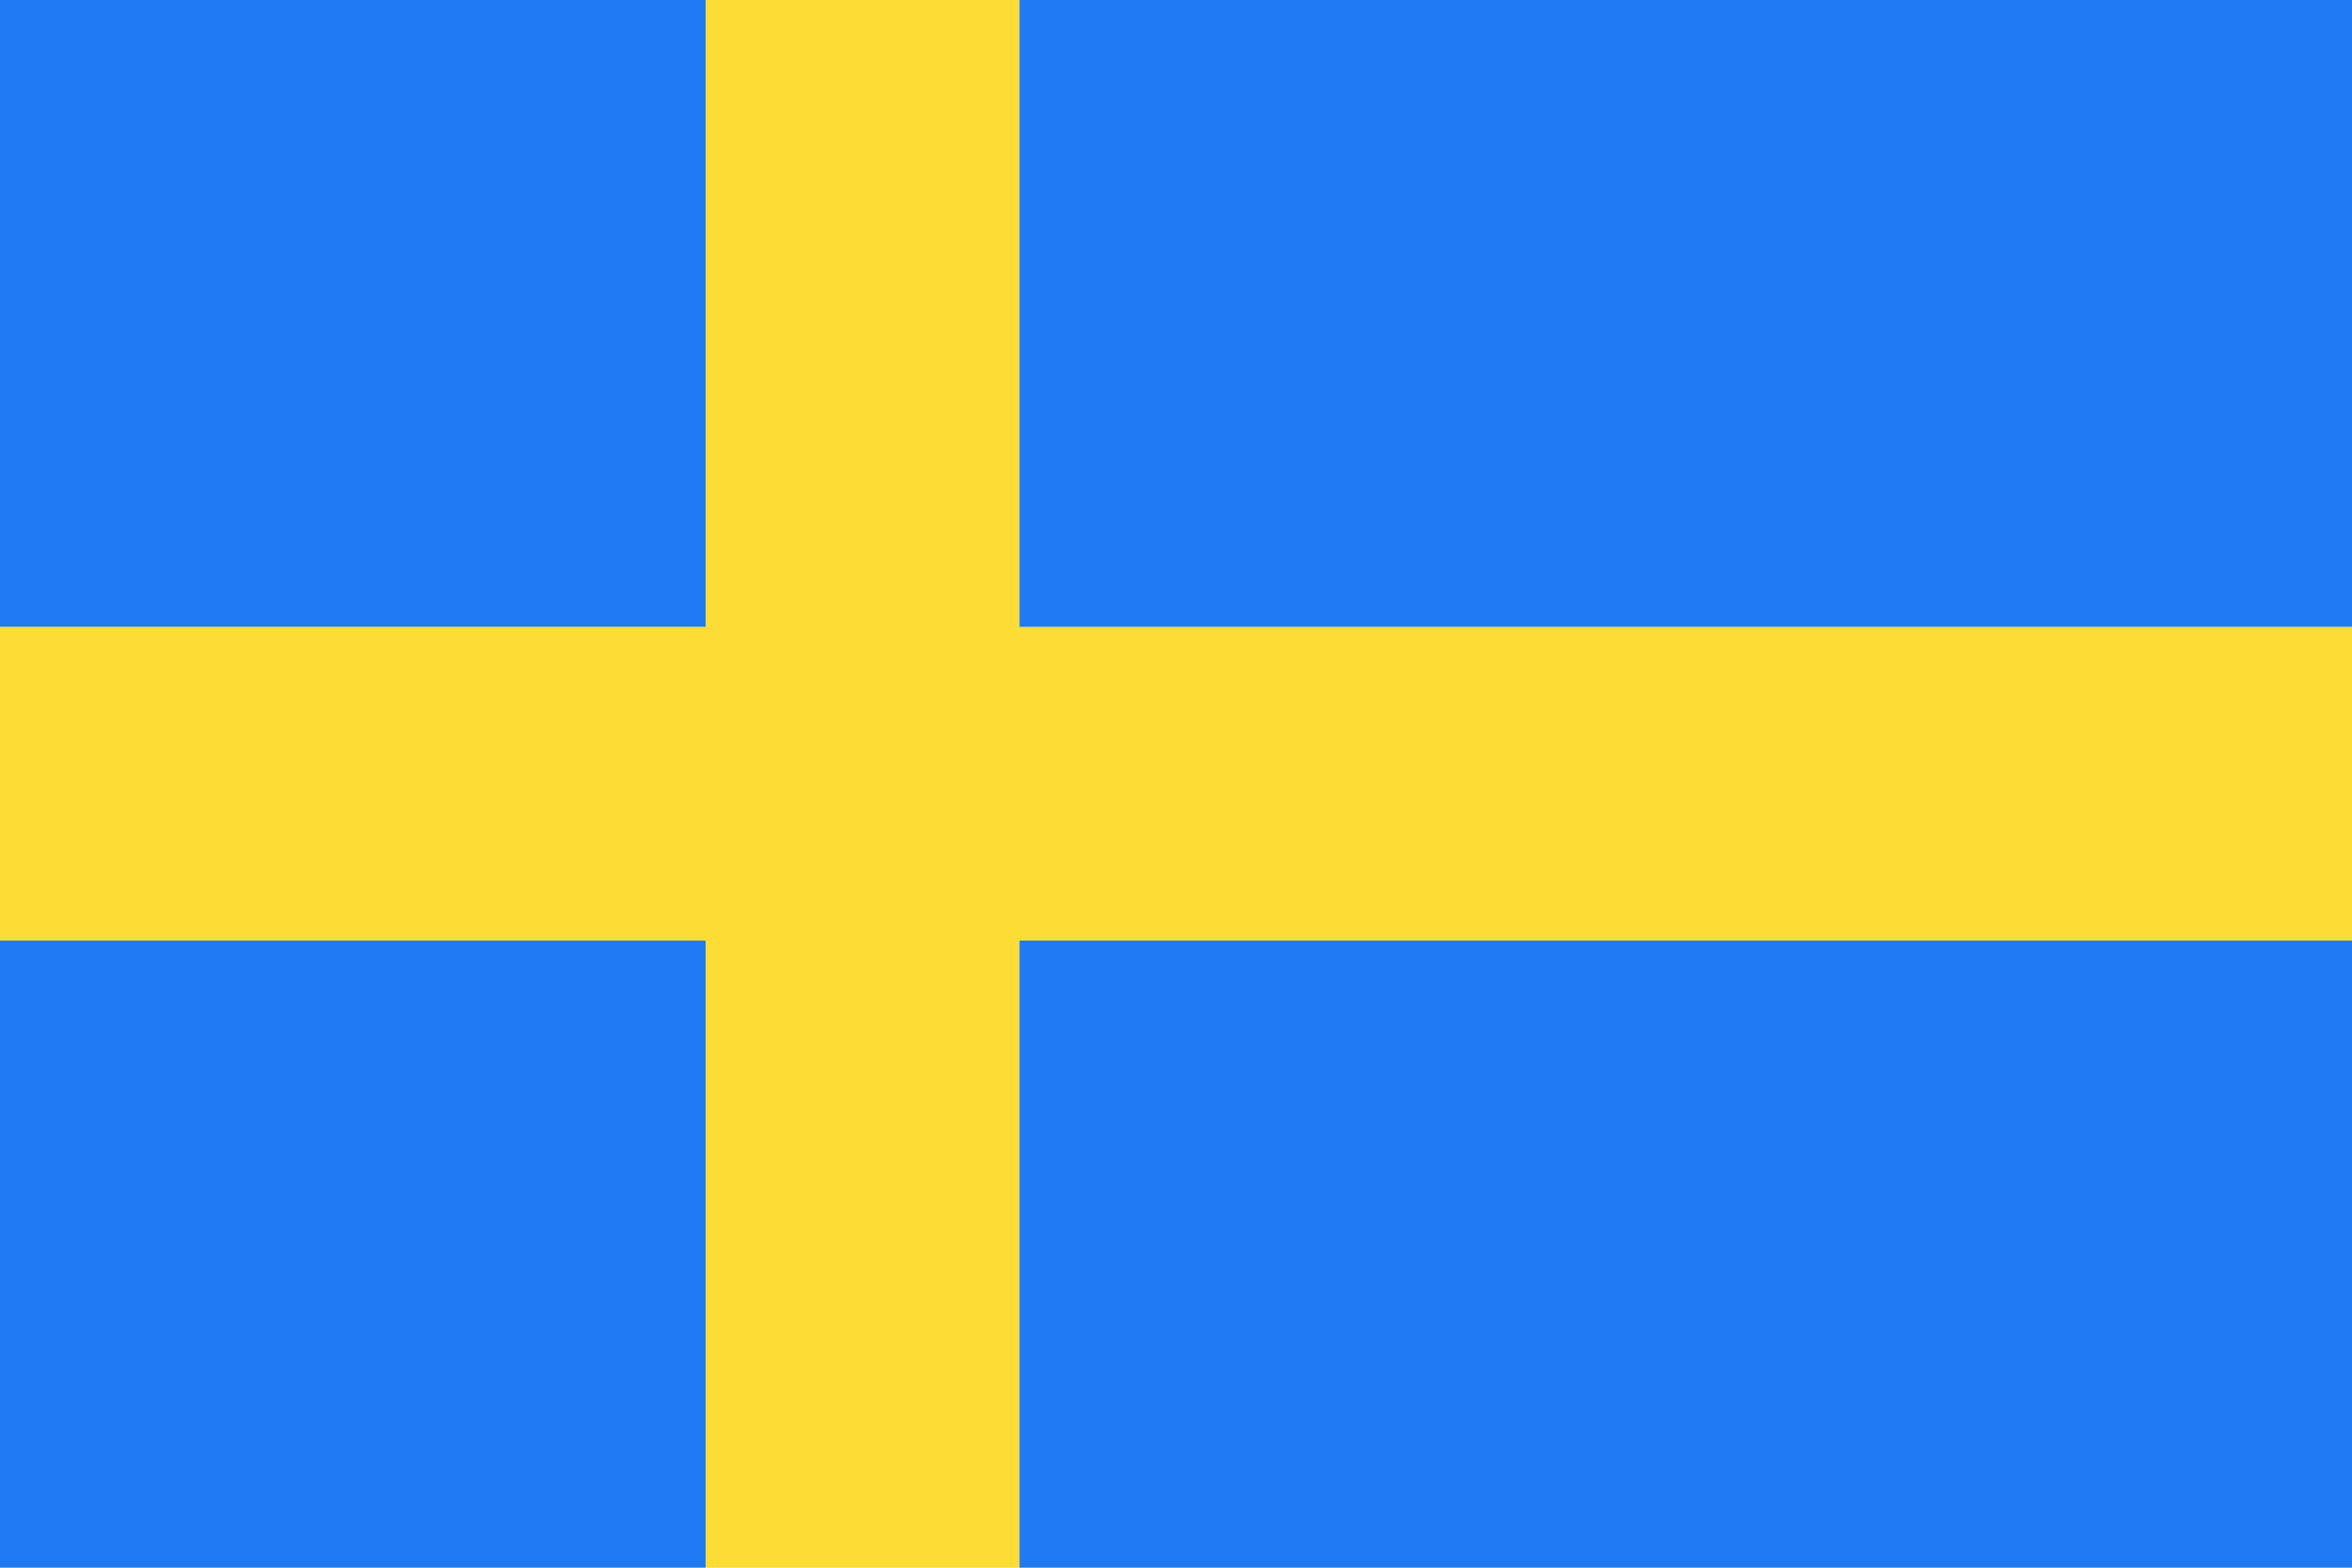
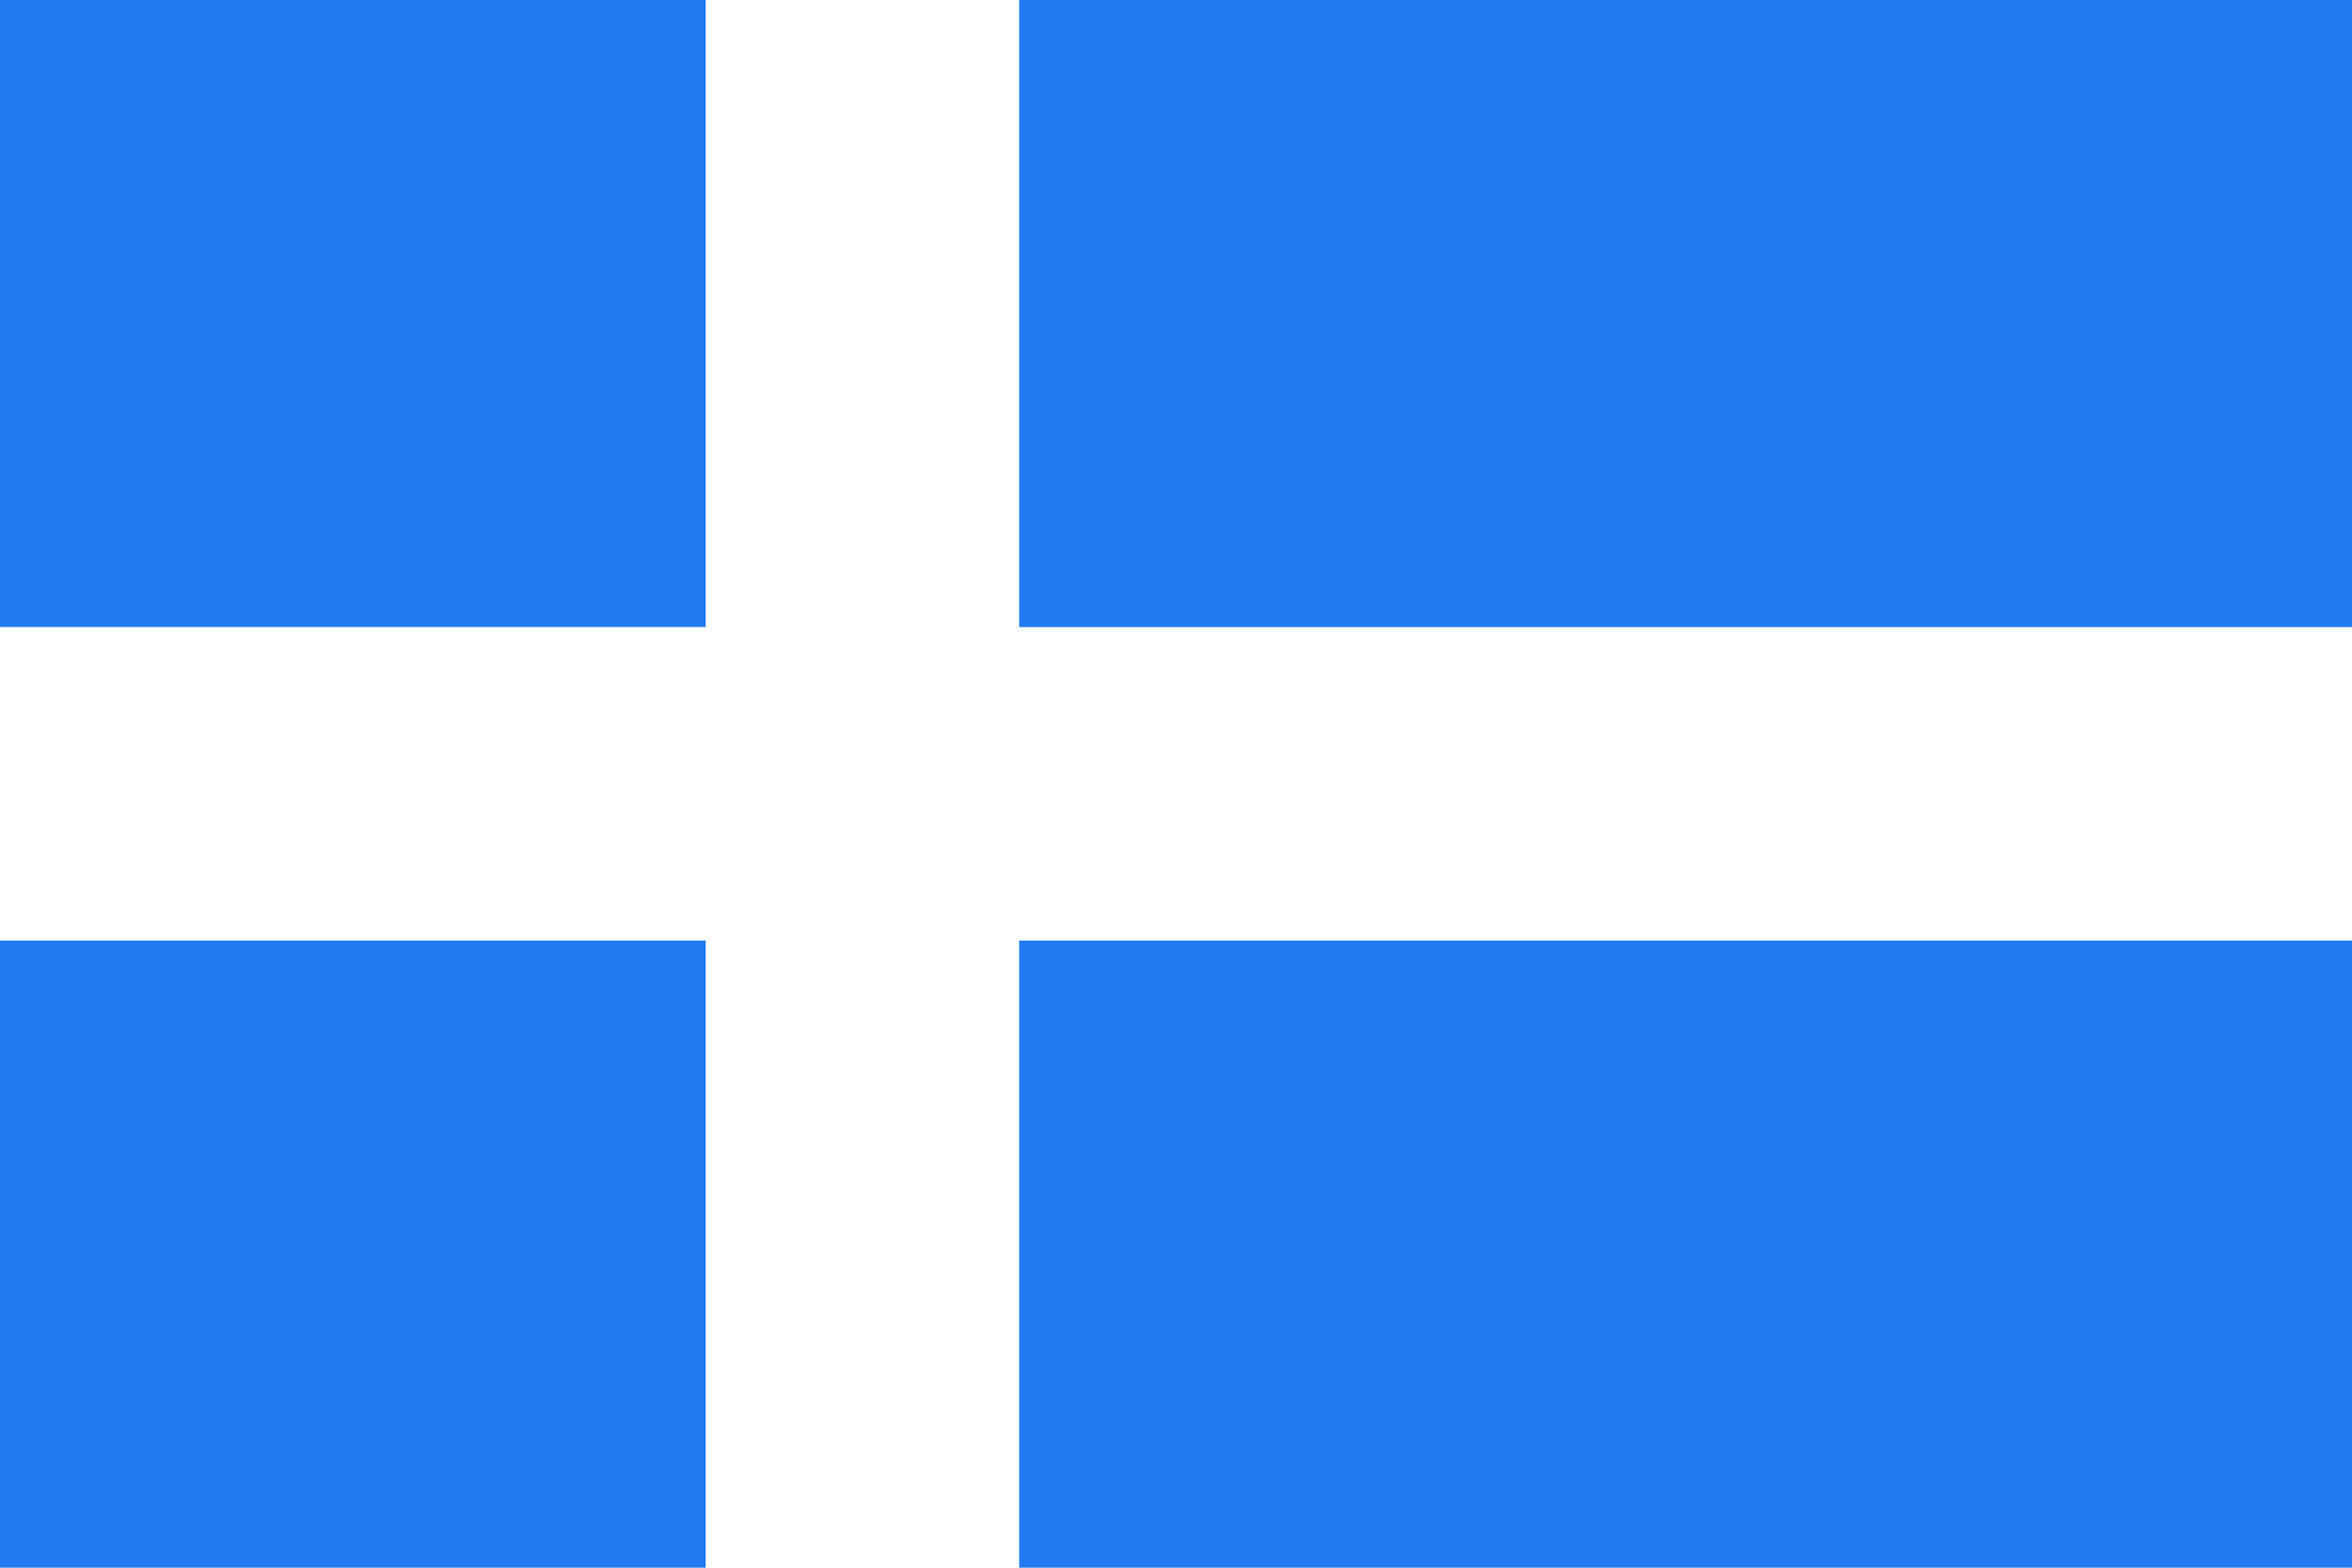
<svg xmlns="http://www.w3.org/2000/svg" width="36" height="24" viewBox="0 0 36 24" fill="none">
  <g id="Sweden">
    <path id="Vector" d="M0 0H10.8V9.599H0V0ZM15.6 0H36V24H15.6V14.4H36V9.6H15.6V0ZM10.8 24H0V14.4H10.8V24Z" fill="#207BF2" />
-     <path id="Vector_2" d="M10.8 0H15.6V9.6H36V14.4H15.6V24H10.8V14.4H0V9.6H10.8V0Z" fill="#FEDC36" />
  </g>
</svg>